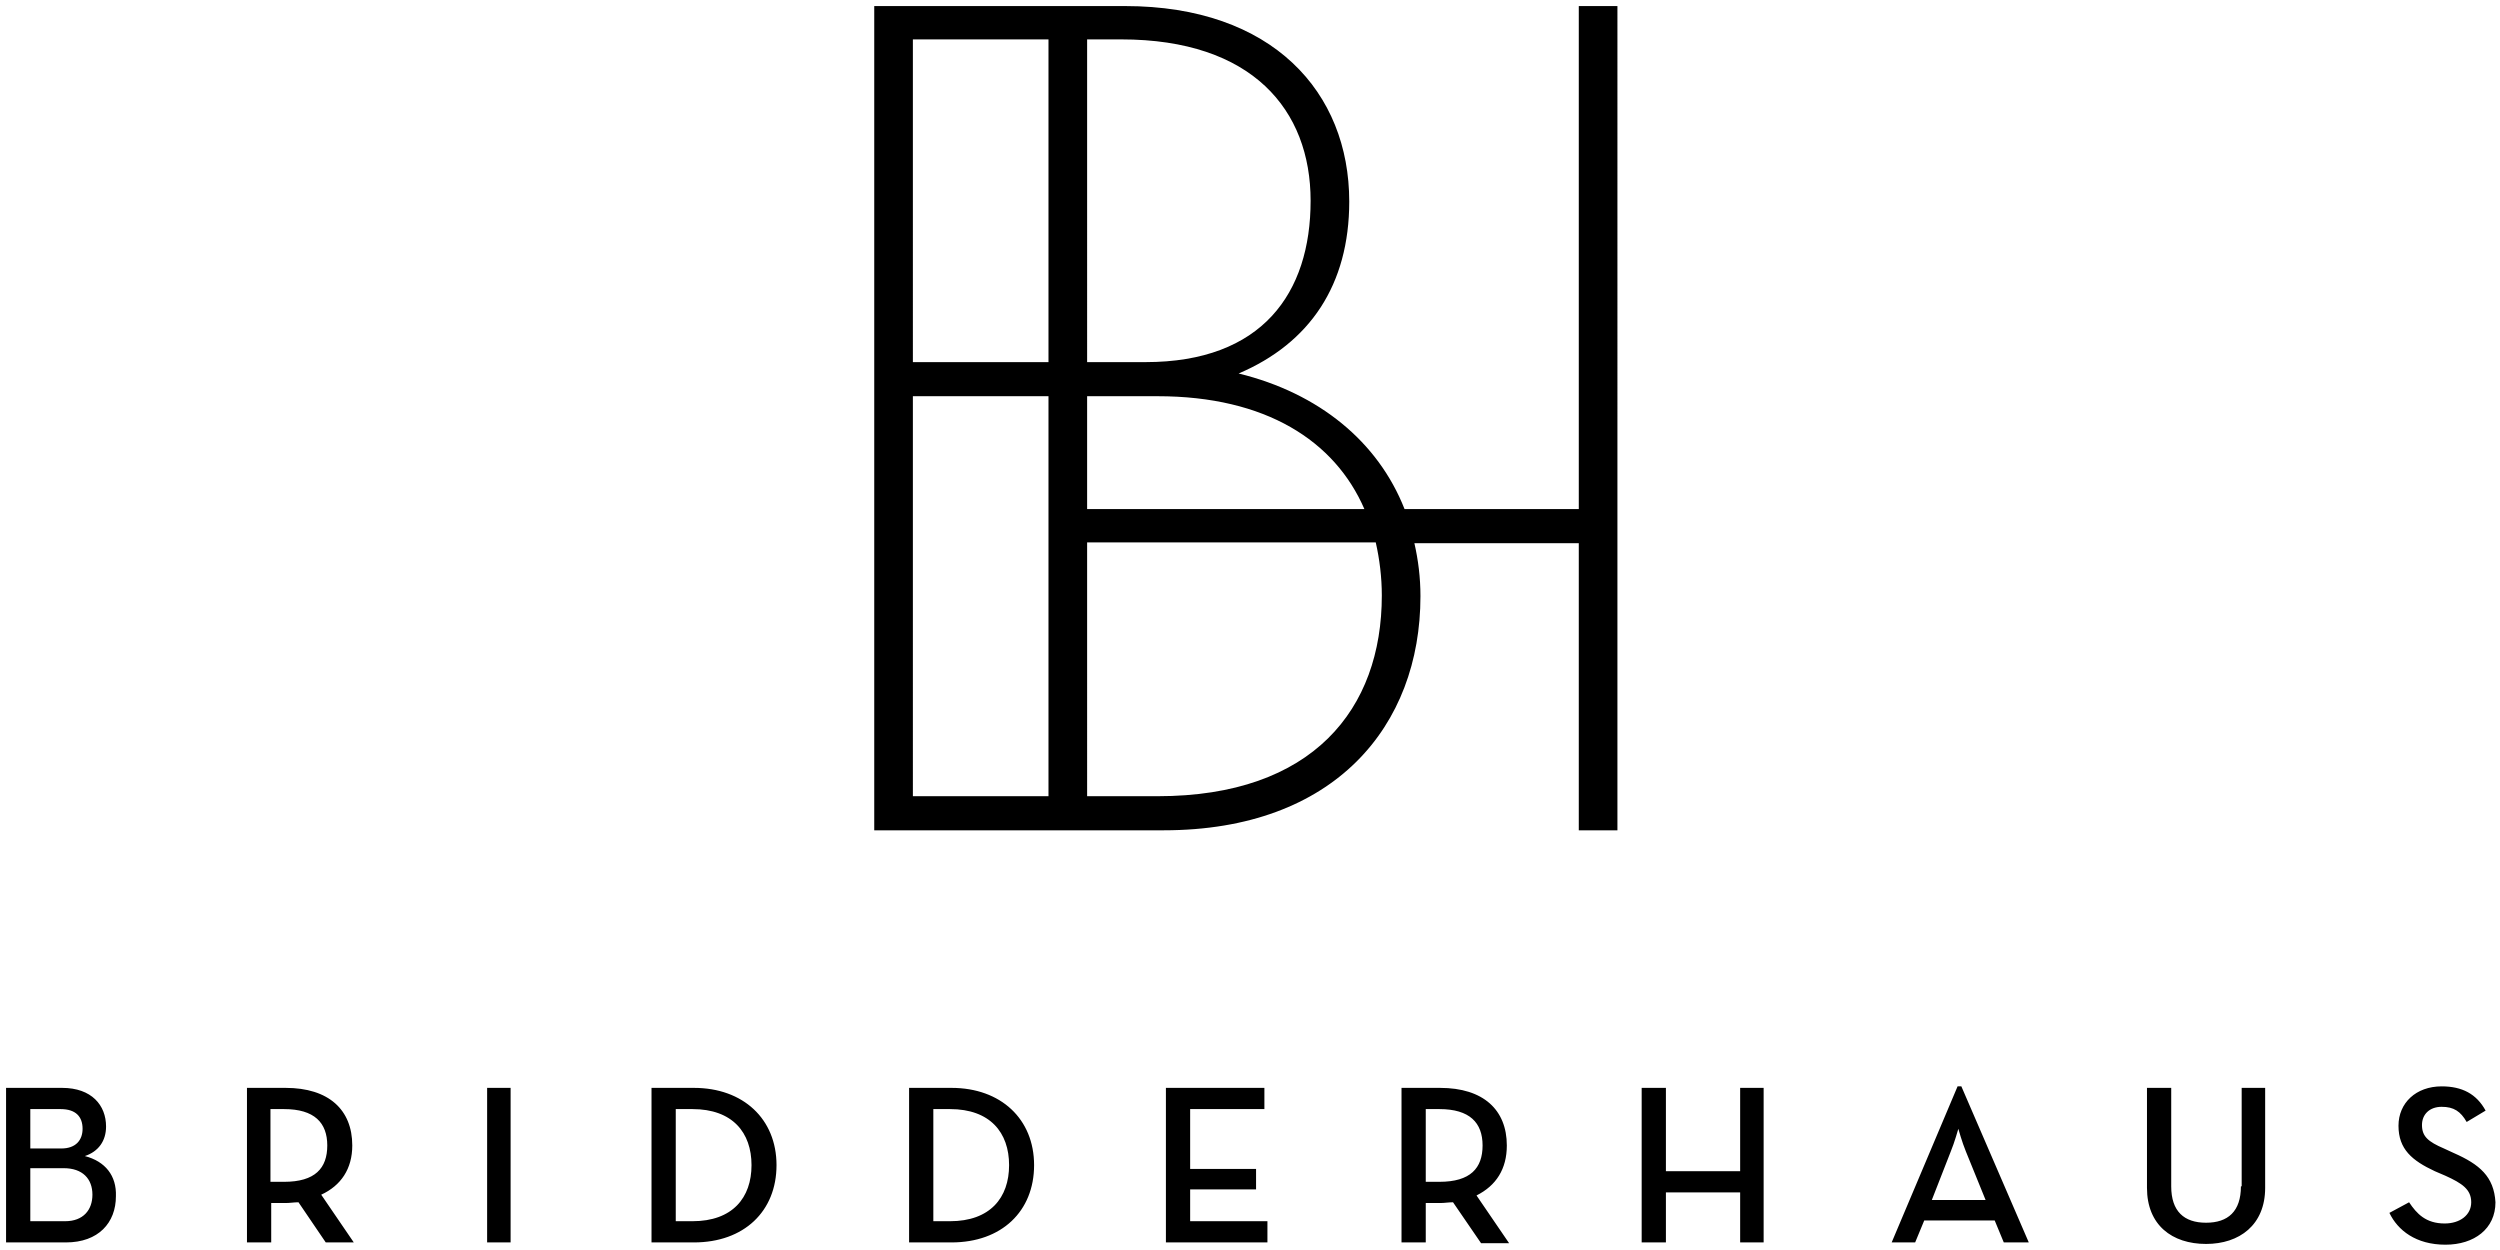
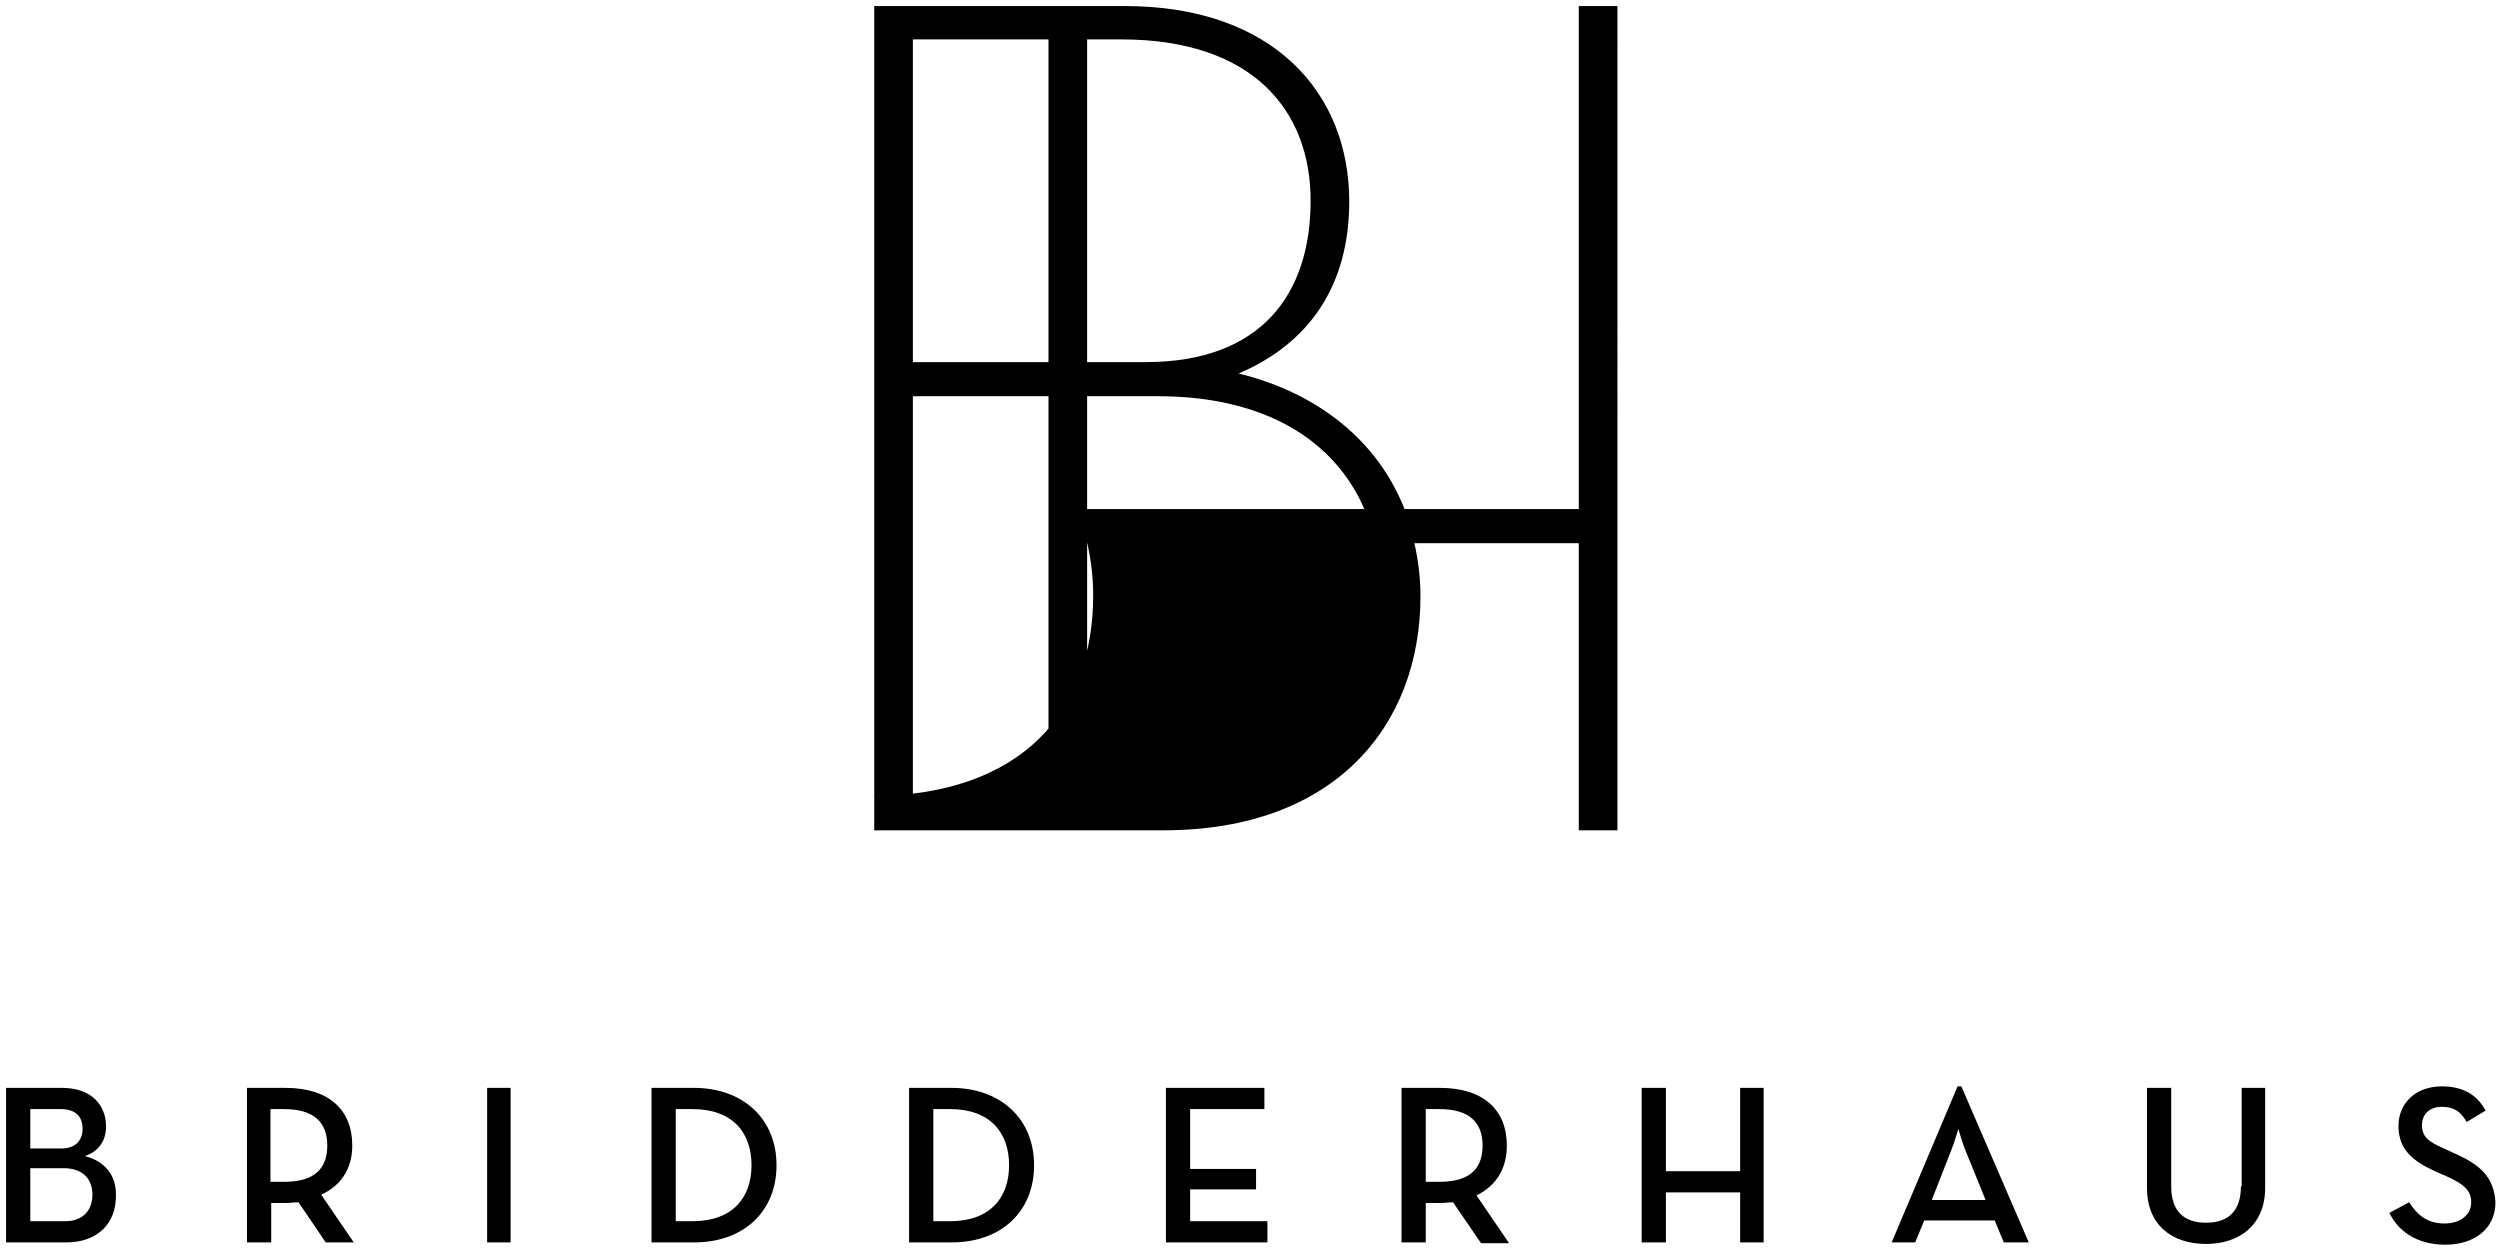
<svg xmlns="http://www.w3.org/2000/svg" xml:space="preserve" viewBox="0 0 330 165">
-   <path d="M11.2 152.6c1.8-.6 2.8-2 2.8-3.9 0-2.8-1.9-5.1-5.8-5.1H.8V164h7.9c4.3 0 6.6-2.6 6.6-6.1.1-2.7-1.4-4.6-4.1-5.3M4 146.4h4c2 0 2.9 1 2.9 2.6 0 1.5-.9 2.6-2.8 2.6H4v-5.2zm4.6 14.8H4v-7h4.4c2.5 0 3.8 1.4 3.8 3.5 0 2-1.2 3.5-3.6 3.5m37.9-10c0-4.7-3.1-7.6-8.8-7.6h-5.1V164h3.2v-5.2h1.9c.6 0 1.1-.1 1.7-.1L43 164h3.7l-4.3-6.3c2.6-1.2 4.1-3.4 4.1-6.5m-9 4.8h-1.8v-9.6h1.8c4 0 5.7 1.8 5.7 4.8s-1.6 4.8-5.7 4.8m26.8-12.4h3.1V164h-3.1zm27.3 0H86V164h5.6c6.6 0 10.9-4.1 10.9-10.2s-4.4-10.2-10.9-10.2m-.2 17.6h-2.2v-14.8h2.2c5.3 0 7.8 3.1 7.8 7.4 0 4.3-2.5 7.4-7.8 7.4m34.2-17.6H120V164h5.6c6.6 0 10.9-4.1 10.9-10.2s-4.4-10.2-10.9-10.2m-.2 17.6h-2.2v-14.8h2.2c5.3 0 7.8 3.1 7.8 7.4 0 4.3-2.5 7.4-7.8 7.4m31.7-4.2h8.7v-2.7h-8.7v-7.9h9.8v-2.8h-13V164h13.4v-2.8h-10.2zm41.8-5.8c0-4.7-3.1-7.6-8.8-7.6H185V164h3.2v-5.2h1.9c.6 0 1.1-.1 1.7-.1l3.7 5.4h3.7l-4.3-6.3c2.6-1.3 4-3.5 4-6.6M190 156h-1.8v-9.6h1.8c4 0 5.7 1.8 5.7 4.8s-1.6 4.8-5.7 4.8m39.7-1.4h-9.8v-11h-3.2V164h3.2v-6.6h9.8v6.6h3.1v-20.4h-3.1zm28.7-11.2-8.7 20.6h3.1l1.2-2.9h9.3l1.2 2.9h3.3l-8.9-20.6h-.5zm3.7 15H255l2.5-6.4c.5-1.2 1-3 1-3s.5 1.8 1 3l2.6 6.4zm33.7-1.8c0 3.3-1.7 4.8-4.6 4.8s-4.6-1.5-4.6-4.8v-13h-3.2v13.2c0 4.9 3.3 7.4 7.8 7.4 4.4 0 7.8-2.5 7.8-7.4v-13.2h-3.1v13zm28.1-4.4-1.3-.6c-2.1-.9-2.9-1.6-2.9-3.1 0-1.4 1-2.4 2.6-2.4s2.5.6 3.3 2l2.5-1.5c-1.2-2.2-3.1-3.2-5.8-3.2-3.4 0-5.7 2.2-5.7 5.2 0 3.1 1.8 4.6 4.8 6l1.4.6c2.2 1 3.4 1.8 3.4 3.5s-1.5 2.8-3.5 2.8c-2.5 0-3.7-1.3-4.7-2.8l-2.6 1.4c1.1 2.3 3.5 4.2 7.4 4.2 3.8 0 6.6-2.1 6.6-5.6-.2-3.4-2.1-5-5.5-6.5m-115.4-85h-23.1c-3.5-8.9-11.3-15.3-21.9-17.9 9.4-4 14.6-11.7 14.6-22.7C178.1 12.2 168 .8 148.5.8h-33.1v108.8h38.2c22.6 0 33.9-13.8 33.9-30.9 0-2.5-.3-4.8-.8-7h21.7v37.9h5.1V.8h-5.1v66.4zm-65-62h4.5c17.3 0 25 9.3 25 21.3 0 12.2-6.4 21.3-21.8 21.3h-7.7V5.2zm0 47.1h9.3c14.3 0 23.4 5.9 27.3 14.9h-36.6V52.3zm-5.1 52.8h-17.9V52.3h17.9v52.8zm0-57.3h-17.9V5.2h17.9v42.6zm14.4 57.3h-9.3V71.6h38.1c.5 2.2.8 4.6.8 7 0 15-9.1 26.5-29.6 26.5" class="st0" />
+   <path d="M11.2 152.6c1.8-.6 2.8-2 2.8-3.9 0-2.8-1.9-5.1-5.8-5.1H.8V164h7.9c4.3 0 6.6-2.6 6.6-6.1.1-2.7-1.4-4.6-4.1-5.3M4 146.4h4c2 0 2.9 1 2.9 2.6 0 1.5-.9 2.6-2.8 2.6H4v-5.2zm4.6 14.8H4v-7h4.4c2.5 0 3.8 1.4 3.8 3.5 0 2-1.2 3.5-3.6 3.5m37.9-10c0-4.7-3.1-7.6-8.8-7.6h-5.1V164h3.2v-5.2h1.9c.6 0 1.1-.1 1.7-.1L43 164h3.7l-4.3-6.3c2.6-1.2 4.1-3.4 4.1-6.5m-9 4.8h-1.8v-9.6h1.8c4 0 5.7 1.8 5.7 4.8s-1.6 4.8-5.7 4.8m26.8-12.4h3.1V164h-3.1zm27.3 0H86V164h5.6c6.6 0 10.9-4.1 10.9-10.2s-4.4-10.2-10.9-10.2m-.2 17.6h-2.2v-14.8h2.2c5.3 0 7.8 3.1 7.8 7.4 0 4.3-2.5 7.4-7.8 7.4m34.2-17.6H120V164h5.6c6.6 0 10.9-4.1 10.9-10.2s-4.4-10.2-10.9-10.2m-.2 17.6h-2.2v-14.8h2.2c5.3 0 7.8 3.1 7.8 7.4 0 4.3-2.5 7.4-7.8 7.4m31.7-4.2h8.7v-2.7h-8.7v-7.9h9.8v-2.8h-13V164h13.4v-2.8h-10.2zm41.8-5.8c0-4.7-3.1-7.6-8.8-7.6H185V164h3.2v-5.2h1.9c.6 0 1.1-.1 1.7-.1l3.7 5.4h3.7l-4.3-6.3c2.6-1.3 4-3.5 4-6.6M190 156h-1.8v-9.6h1.8c4 0 5.7 1.8 5.7 4.8s-1.6 4.8-5.7 4.8m39.7-1.4h-9.8v-11h-3.2V164h3.2v-6.6h9.8v6.6h3.1v-20.4h-3.1zm28.7-11.2-8.7 20.6h3.1l1.2-2.9h9.3l1.2 2.9h3.3l-8.9-20.6h-.5zm3.7 15H255l2.5-6.4c.5-1.2 1-3 1-3s.5 1.8 1 3l2.6 6.4zm33.7-1.8c0 3.3-1.7 4.8-4.6 4.8s-4.6-1.5-4.6-4.8v-13h-3.2v13.2c0 4.9 3.3 7.4 7.8 7.4 4.4 0 7.8-2.5 7.8-7.4v-13.2h-3.1v13zm28.1-4.4-1.3-.6c-2.1-.9-2.9-1.6-2.9-3.1 0-1.4 1-2.4 2.6-2.4s2.5.6 3.3 2l2.5-1.5c-1.2-2.2-3.1-3.2-5.8-3.2-3.4 0-5.7 2.2-5.7 5.2 0 3.1 1.8 4.6 4.8 6l1.4.6c2.2 1 3.4 1.8 3.4 3.5s-1.5 2.8-3.5 2.8c-2.5 0-3.7-1.3-4.7-2.8l-2.6 1.4c1.1 2.3 3.5 4.2 7.4 4.2 3.8 0 6.6-2.1 6.6-5.6-.2-3.4-2.1-5-5.5-6.5m-115.4-85h-23.1c-3.5-8.9-11.3-15.3-21.9-17.9 9.4-4 14.6-11.7 14.6-22.7C178.1 12.2 168 .8 148.5.8h-33.1v108.8h38.2c22.6 0 33.9-13.8 33.9-30.9 0-2.5-.3-4.8-.8-7h21.7v37.9h5.1V.8h-5.1v66.4zm-65-62h4.5c17.3 0 25 9.3 25 21.3 0 12.2-6.4 21.3-21.8 21.3h-7.7V5.2zm0 47.1h9.3c14.3 0 23.4 5.9 27.3 14.9h-36.6V52.3zm-5.1 52.8h-17.9V52.3h17.9v52.8zm0-57.3h-17.9V5.2h17.9v42.6zm14.4 57.3h-9.3V71.6c.5 2.2.8 4.6.8 7 0 15-9.1 26.5-29.6 26.5" class="st0" />
</svg>